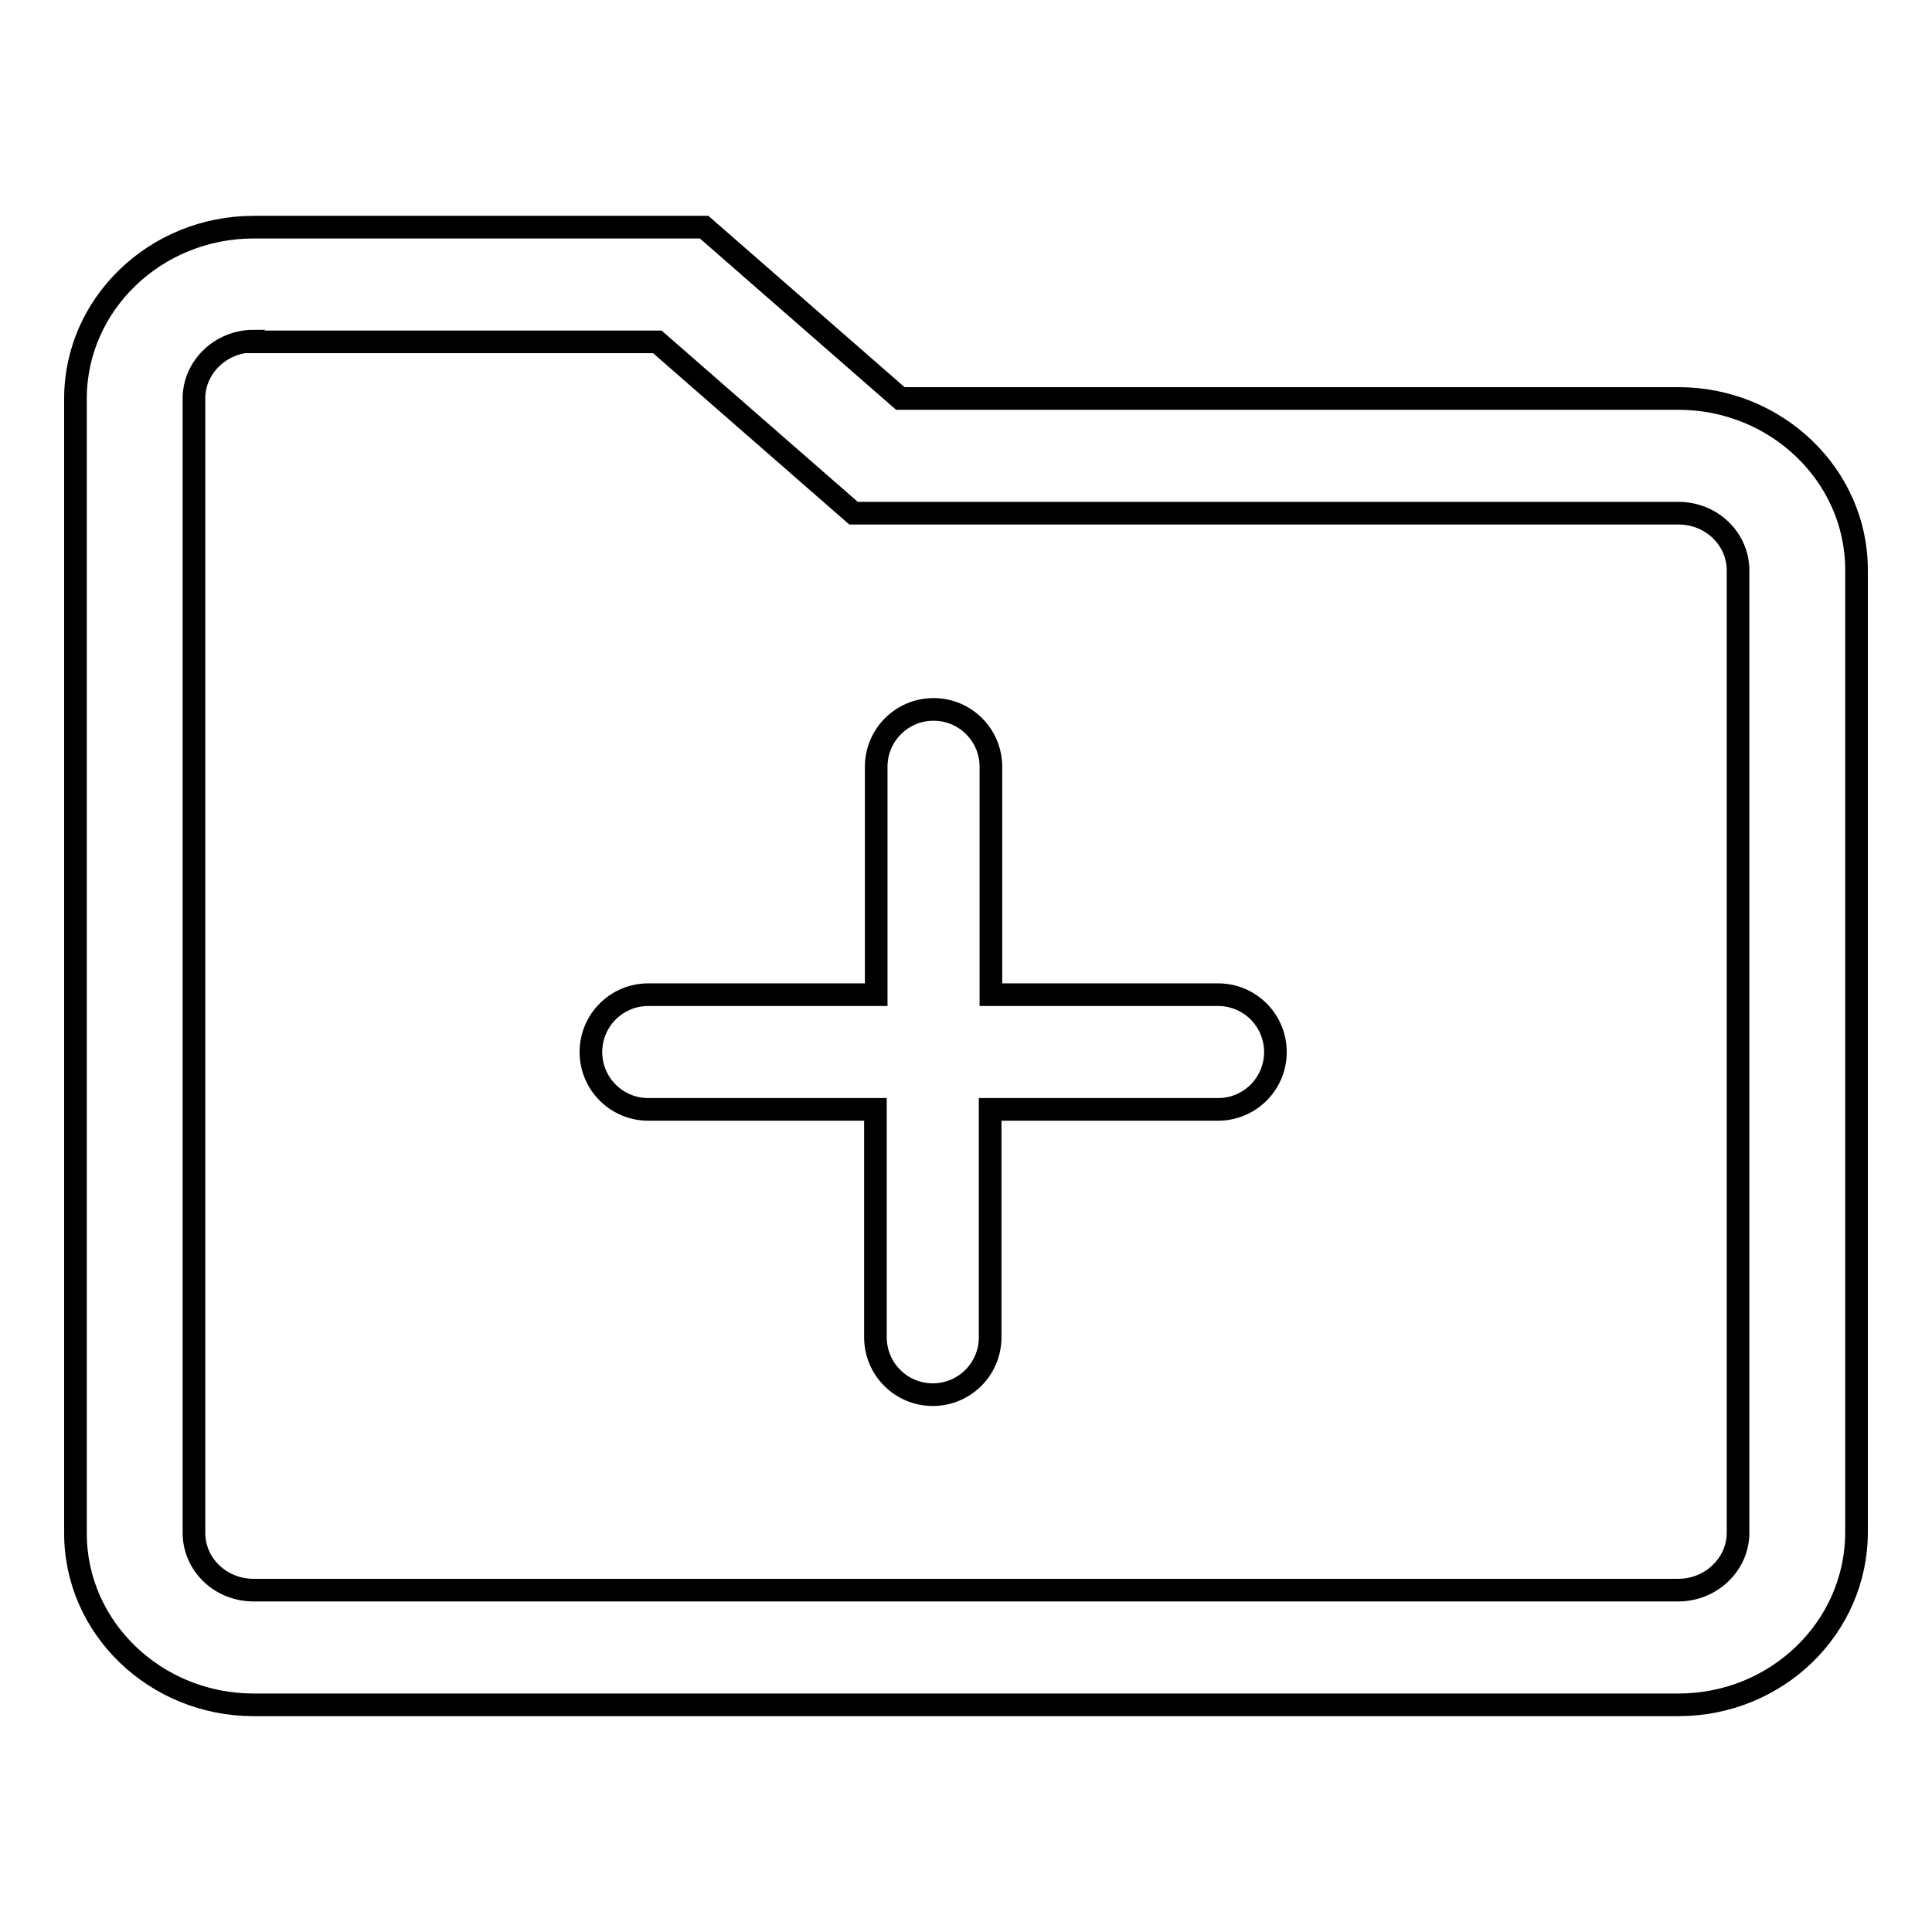
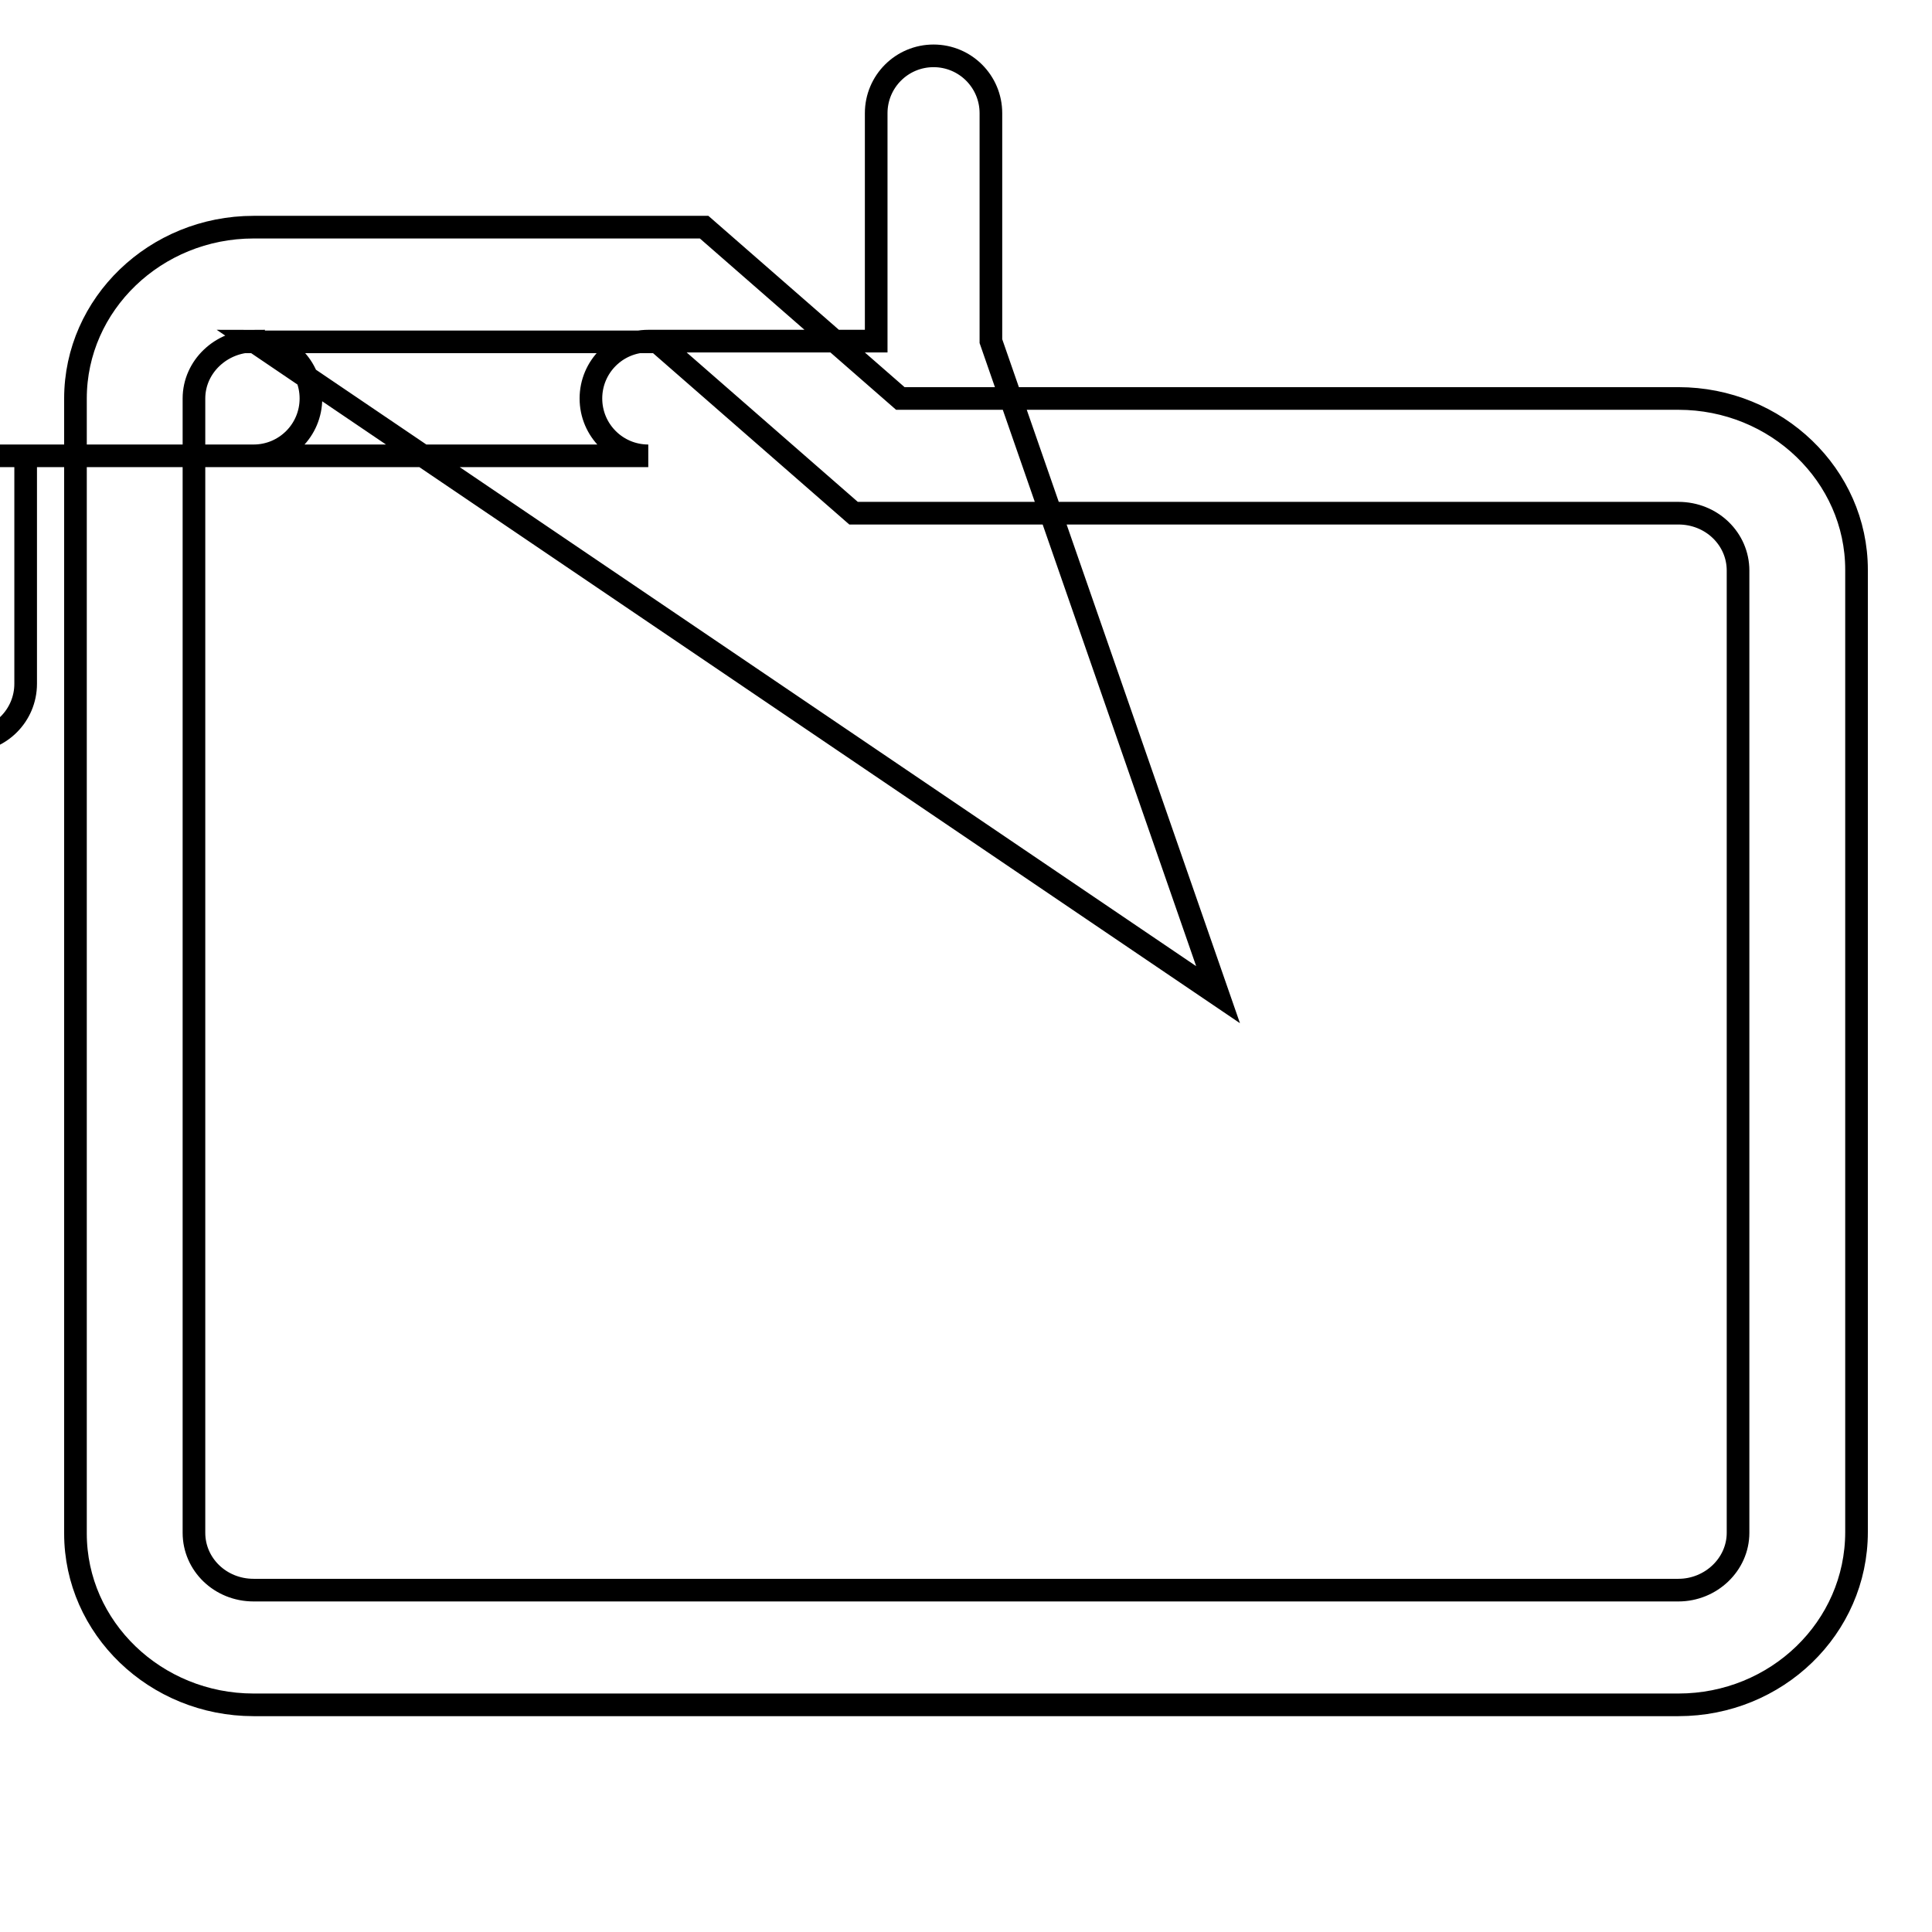
<svg xmlns="http://www.w3.org/2000/svg" version="1.1" x="0px" y="0px" viewBox="0 0 256 256" enable-background="new 0 0 256 256" xml:space="preserve">
  <g>
-     <path stroke-width="3" fill-opacity="0" stroke="#000000" d="M222.4,225.9H33.6c-13,0-23.6-10.2-23.6-22.7V52.8c0-12.5,10.6-22.7,23.6-22.7h59.7l26,22.7h103.1 c13,0,23.6,10.2,23.6,22.7v127.5C246,215.7,235.4,225.9,222.4,225.9L222.4,225.9z M33.6,45.2c-4.3,0-7.9,3.4-7.9,7.6v150.3 c0,4.2,3.5,7.6,7.9,7.6h188.8c4.3,0,7.9-3.4,7.9-7.6V75.6c0-4.2-3.5-7.6-7.9-7.6H113.1l-26-22.7H33.6L33.6,45.2z M161.4,131.8 c4.2,0,7.6,3.4,7.6,7.6c0,4.2-3.4,7.6-7.6,7.6h-30.2v30.2c0,4.2-3.4,7.6-7.6,7.6c-4.2,0-7.6-3.4-7.6-7.6v-30.2H85.9 c-4.2,0-7.6-3.4-7.6-7.6c0-4.2,3.4-7.6,7.6-7.6h30.2v-30.2c0-4.2,3.4-7.6,7.6-7.6c4.2,0,7.6,3.4,7.6,7.6v30.2L161.4,131.8 L161.4,131.8z" />
+     <path stroke-width="3" fill-opacity="0" stroke="#000000" d="M222.4,225.9H33.6c-13,0-23.6-10.2-23.6-22.7V52.8c0-12.5,10.6-22.7,23.6-22.7h59.7l26,22.7h103.1 c13,0,23.6,10.2,23.6,22.7v127.5C246,215.7,235.4,225.9,222.4,225.9L222.4,225.9z M33.6,45.2c-4.3,0-7.9,3.4-7.9,7.6v150.3 c0,4.2,3.5,7.6,7.9,7.6h188.8c4.3,0,7.9-3.4,7.9-7.6V75.6c0-4.2-3.5-7.6-7.9-7.6H113.1l-26-22.7H33.6L33.6,45.2z c4.2,0,7.6,3.4,7.6,7.6c0,4.2-3.4,7.6-7.6,7.6h-30.2v30.2c0,4.2-3.4,7.6-7.6,7.6c-4.2,0-7.6-3.4-7.6-7.6v-30.2H85.9 c-4.2,0-7.6-3.4-7.6-7.6c0-4.2,3.4-7.6,7.6-7.6h30.2v-30.2c0-4.2,3.4-7.6,7.6-7.6c4.2,0,7.6,3.4,7.6,7.6v30.2L161.4,131.8 L161.4,131.8z" />
  </g>
</svg>